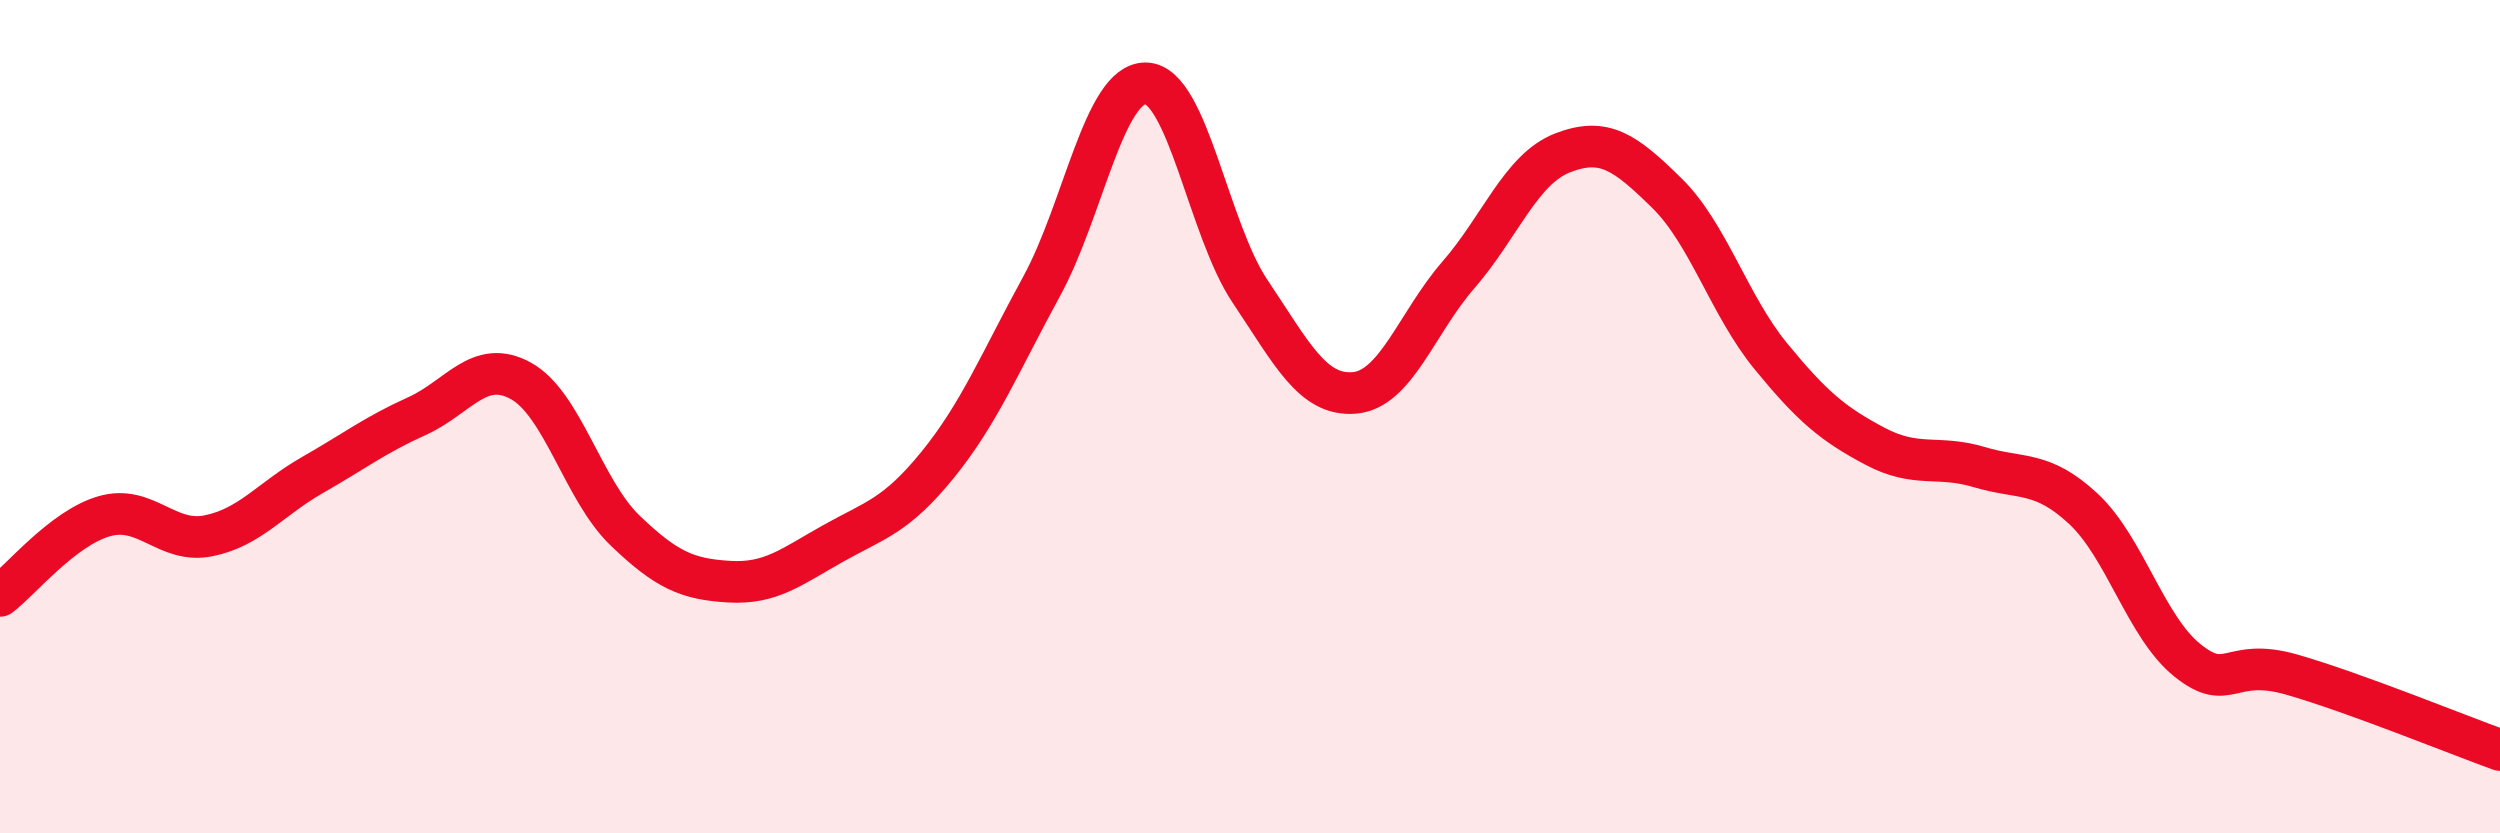
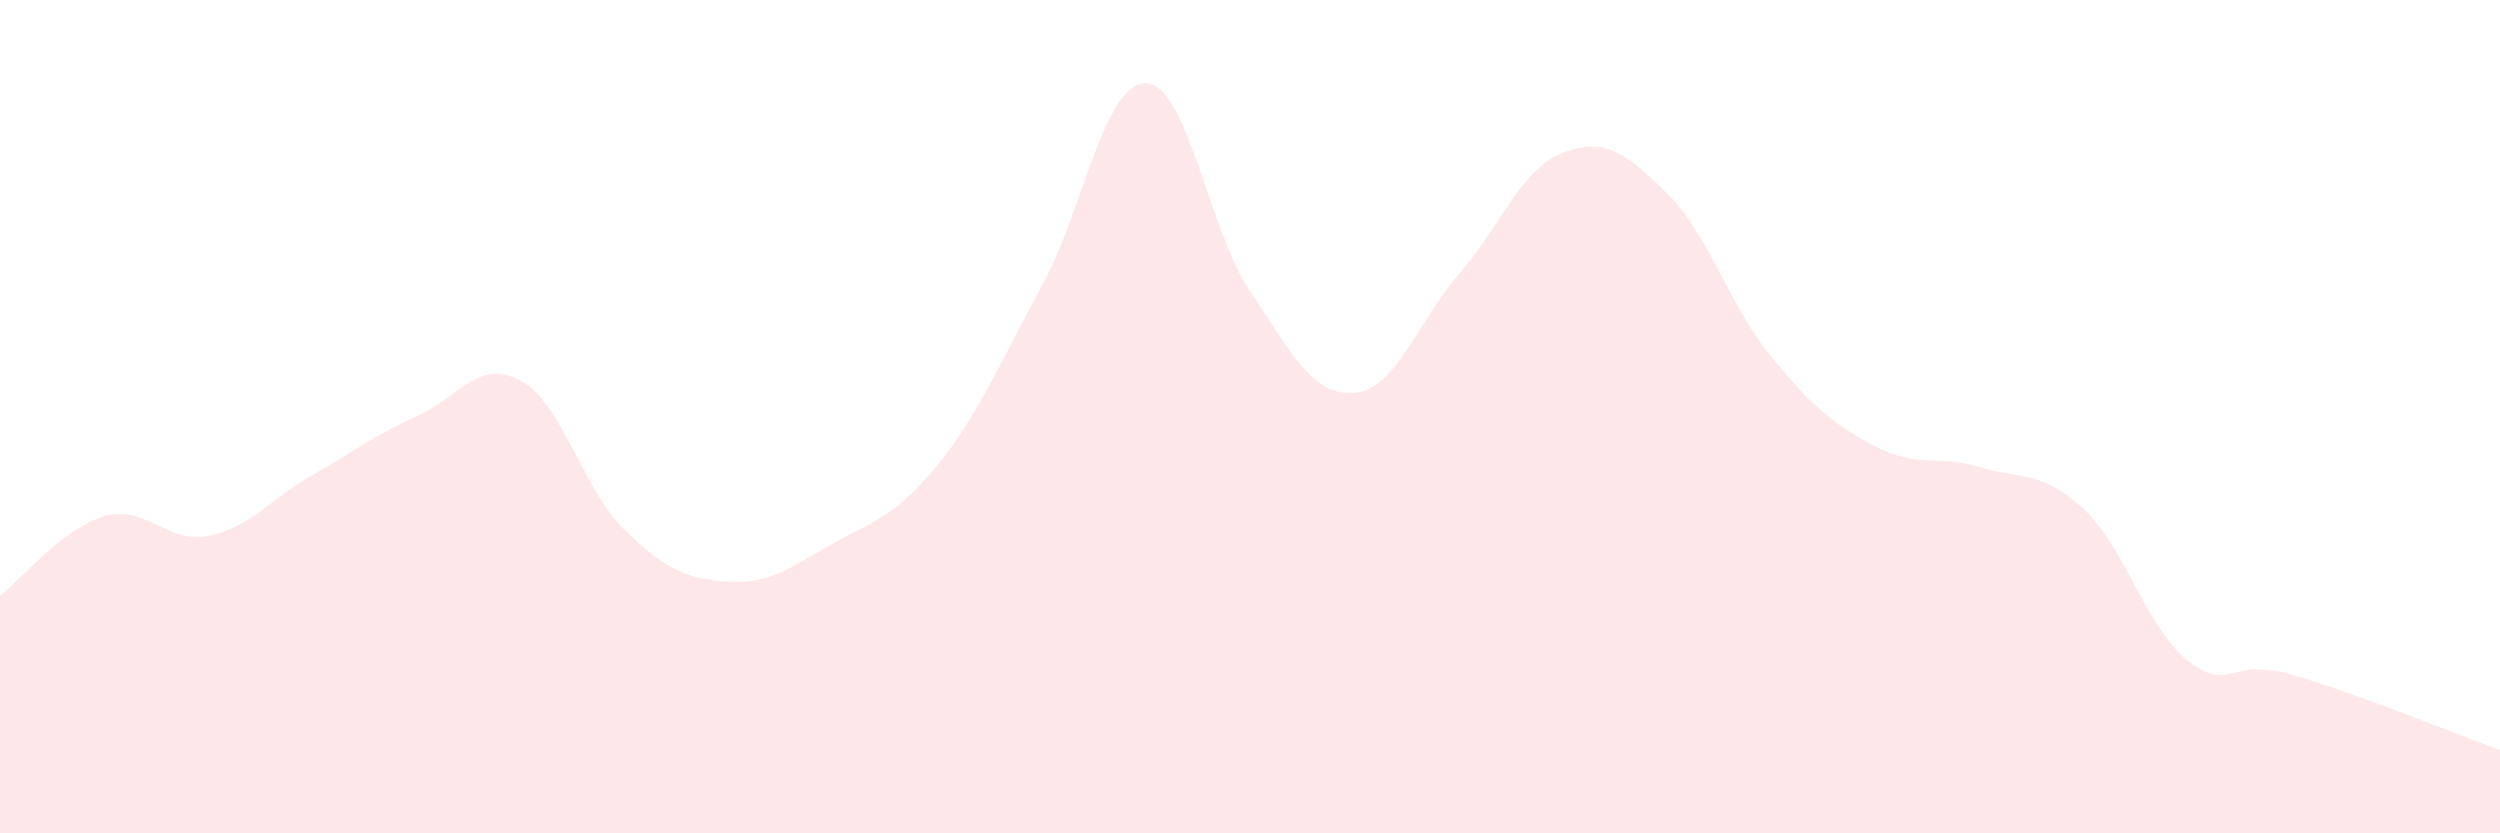
<svg xmlns="http://www.w3.org/2000/svg" width="60" height="20" viewBox="0 0 60 20">
  <path d="M 0,14.3 C 0.5,13.92 1.5,12.68 2.5,12.39 C 3.5,12.1 4,13.06 5,12.86 C 6,12.66 6.5,11.97 7.5,11.4 C 8.5,10.83 9,10.44 10,9.99 C 11,9.54 11.5,8.59 12.5,9.14 C 13.5,9.69 14,11.77 15,12.73 C 16,13.69 16.5,13.9 17.5,13.96 C 18.5,14.02 19,13.6 20,13.04 C 21,12.48 21.5,12.39 22.5,11.16 C 23.5,9.93 24,8.7 25,6.87 C 26,5.04 26.5,1.98 27.5,2 C 28.5,2.02 29,5.5 30,6.99 C 31,8.48 31.5,9.51 32.5,9.43 C 33.5,9.35 34,7.75 35,6.6 C 36,5.45 36.5,4.06 37.5,3.67 C 38.5,3.28 39,3.65 40,4.63 C 41,5.61 41.5,7.33 42.5,8.55 C 43.5,9.77 44,10.18 45,10.71 C 46,11.24 46.5,10.91 47.5,11.21 C 48.5,11.51 49,11.28 50,12.21 C 51,13.14 51.5,15.05 52.5,15.85 C 53.5,16.65 53.5,15.76 55,16.19 C 56.5,16.62 59,17.64 60,18L60 20L0 20Z" fill="#EB0A25" opacity="0.1" stroke-linecap="round" stroke-linejoin="round" />
-   <path d="M 0,14.3 C 0.5,13.92 1.5,12.68 2.5,12.39 C 3.5,12.1 4,13.06 5,12.86 C 6,12.66 6.5,11.97 7.5,11.4 C 8.5,10.83 9,10.44 10,9.99 C 11,9.54 11.5,8.59 12.5,9.14 C 13.5,9.69 14,11.77 15,12.73 C 16,13.69 16.5,13.9 17.5,13.96 C 18.5,14.02 19,13.6 20,13.04 C 21,12.48 21.5,12.39 22.5,11.16 C 23.5,9.93 24,8.7 25,6.87 C 26,5.04 26.5,1.98 27.5,2 C 28.5,2.02 29,5.5 30,6.99 C 31,8.48 31.5,9.51 32.5,9.43 C 33.5,9.35 34,7.75 35,6.6 C 36,5.45 36.5,4.06 37.5,3.67 C 38.5,3.28 39,3.65 40,4.63 C 41,5.61 41.5,7.33 42.5,8.55 C 43.5,9.77 44,10.18 45,10.71 C 46,11.24 46.5,10.91 47.5,11.21 C 48.5,11.51 49,11.28 50,12.21 C 51,13.14 51.5,15.05 52.5,15.85 C 53.5,16.65 53.5,15.76 55,16.19 C 56.5,16.62 59,17.64 60,18" stroke="#EB0A25" stroke-width="1" fill="none" stroke-linecap="round" stroke-linejoin="round" />
</svg>